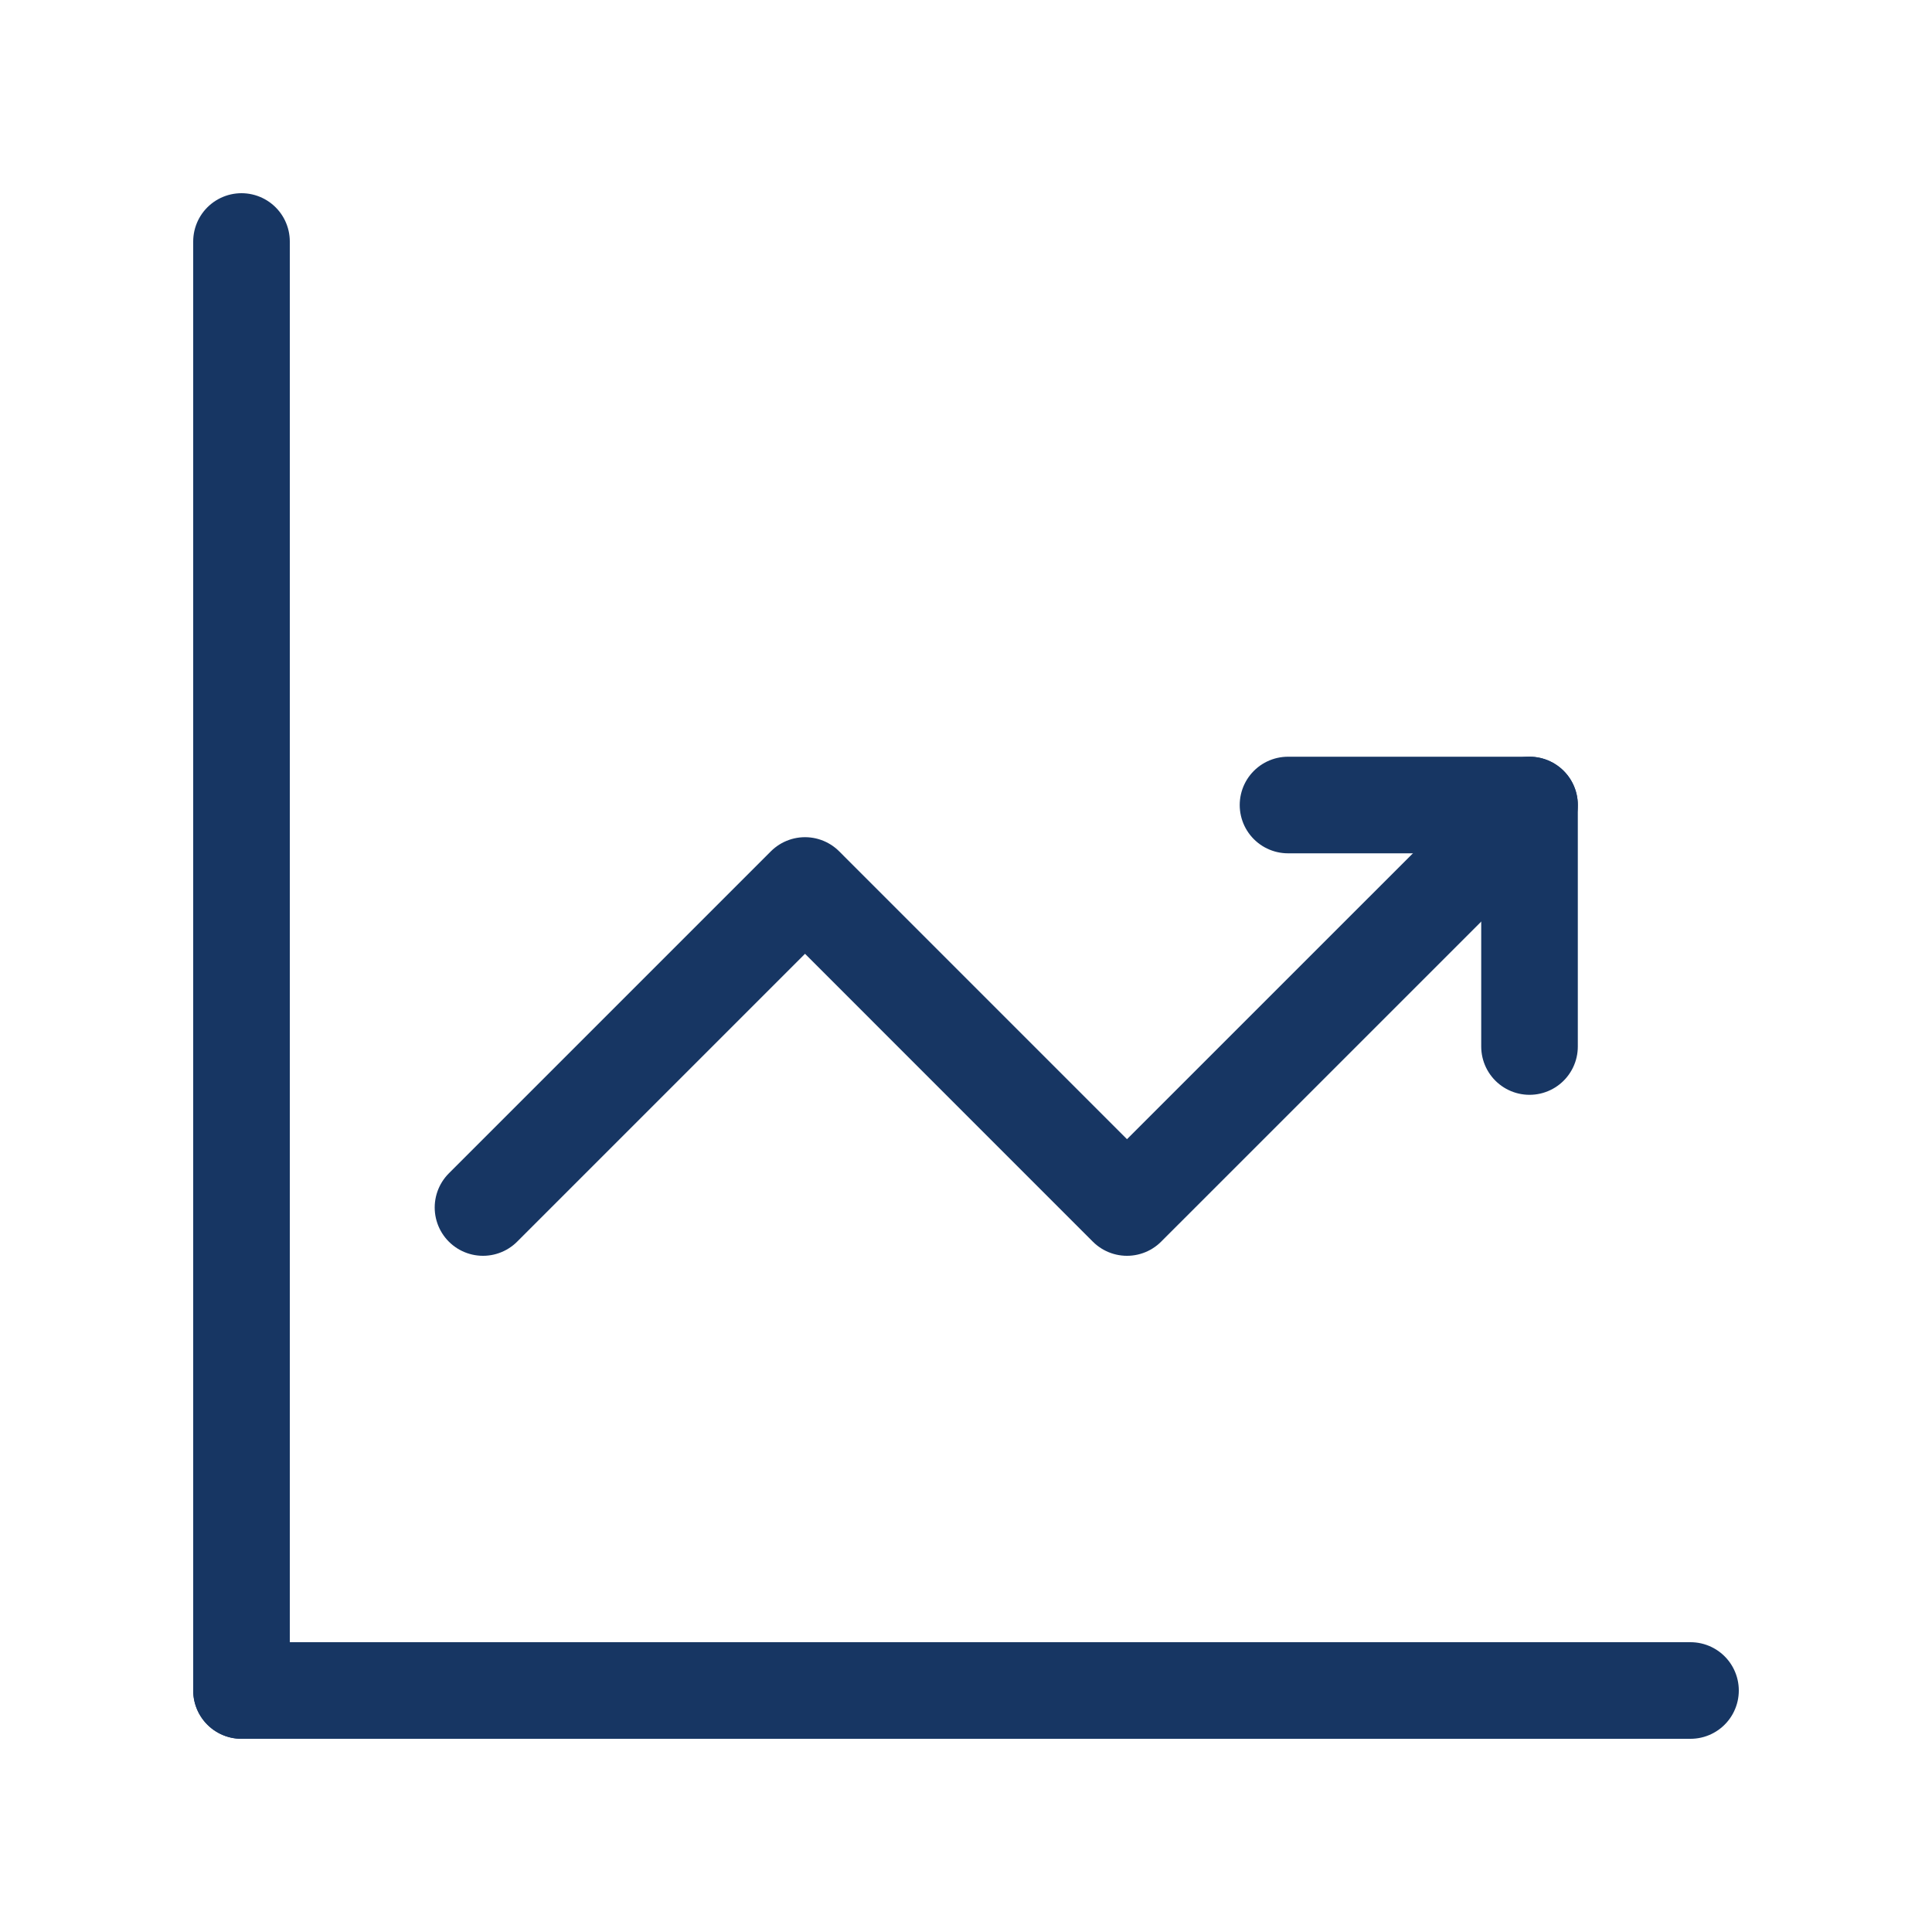
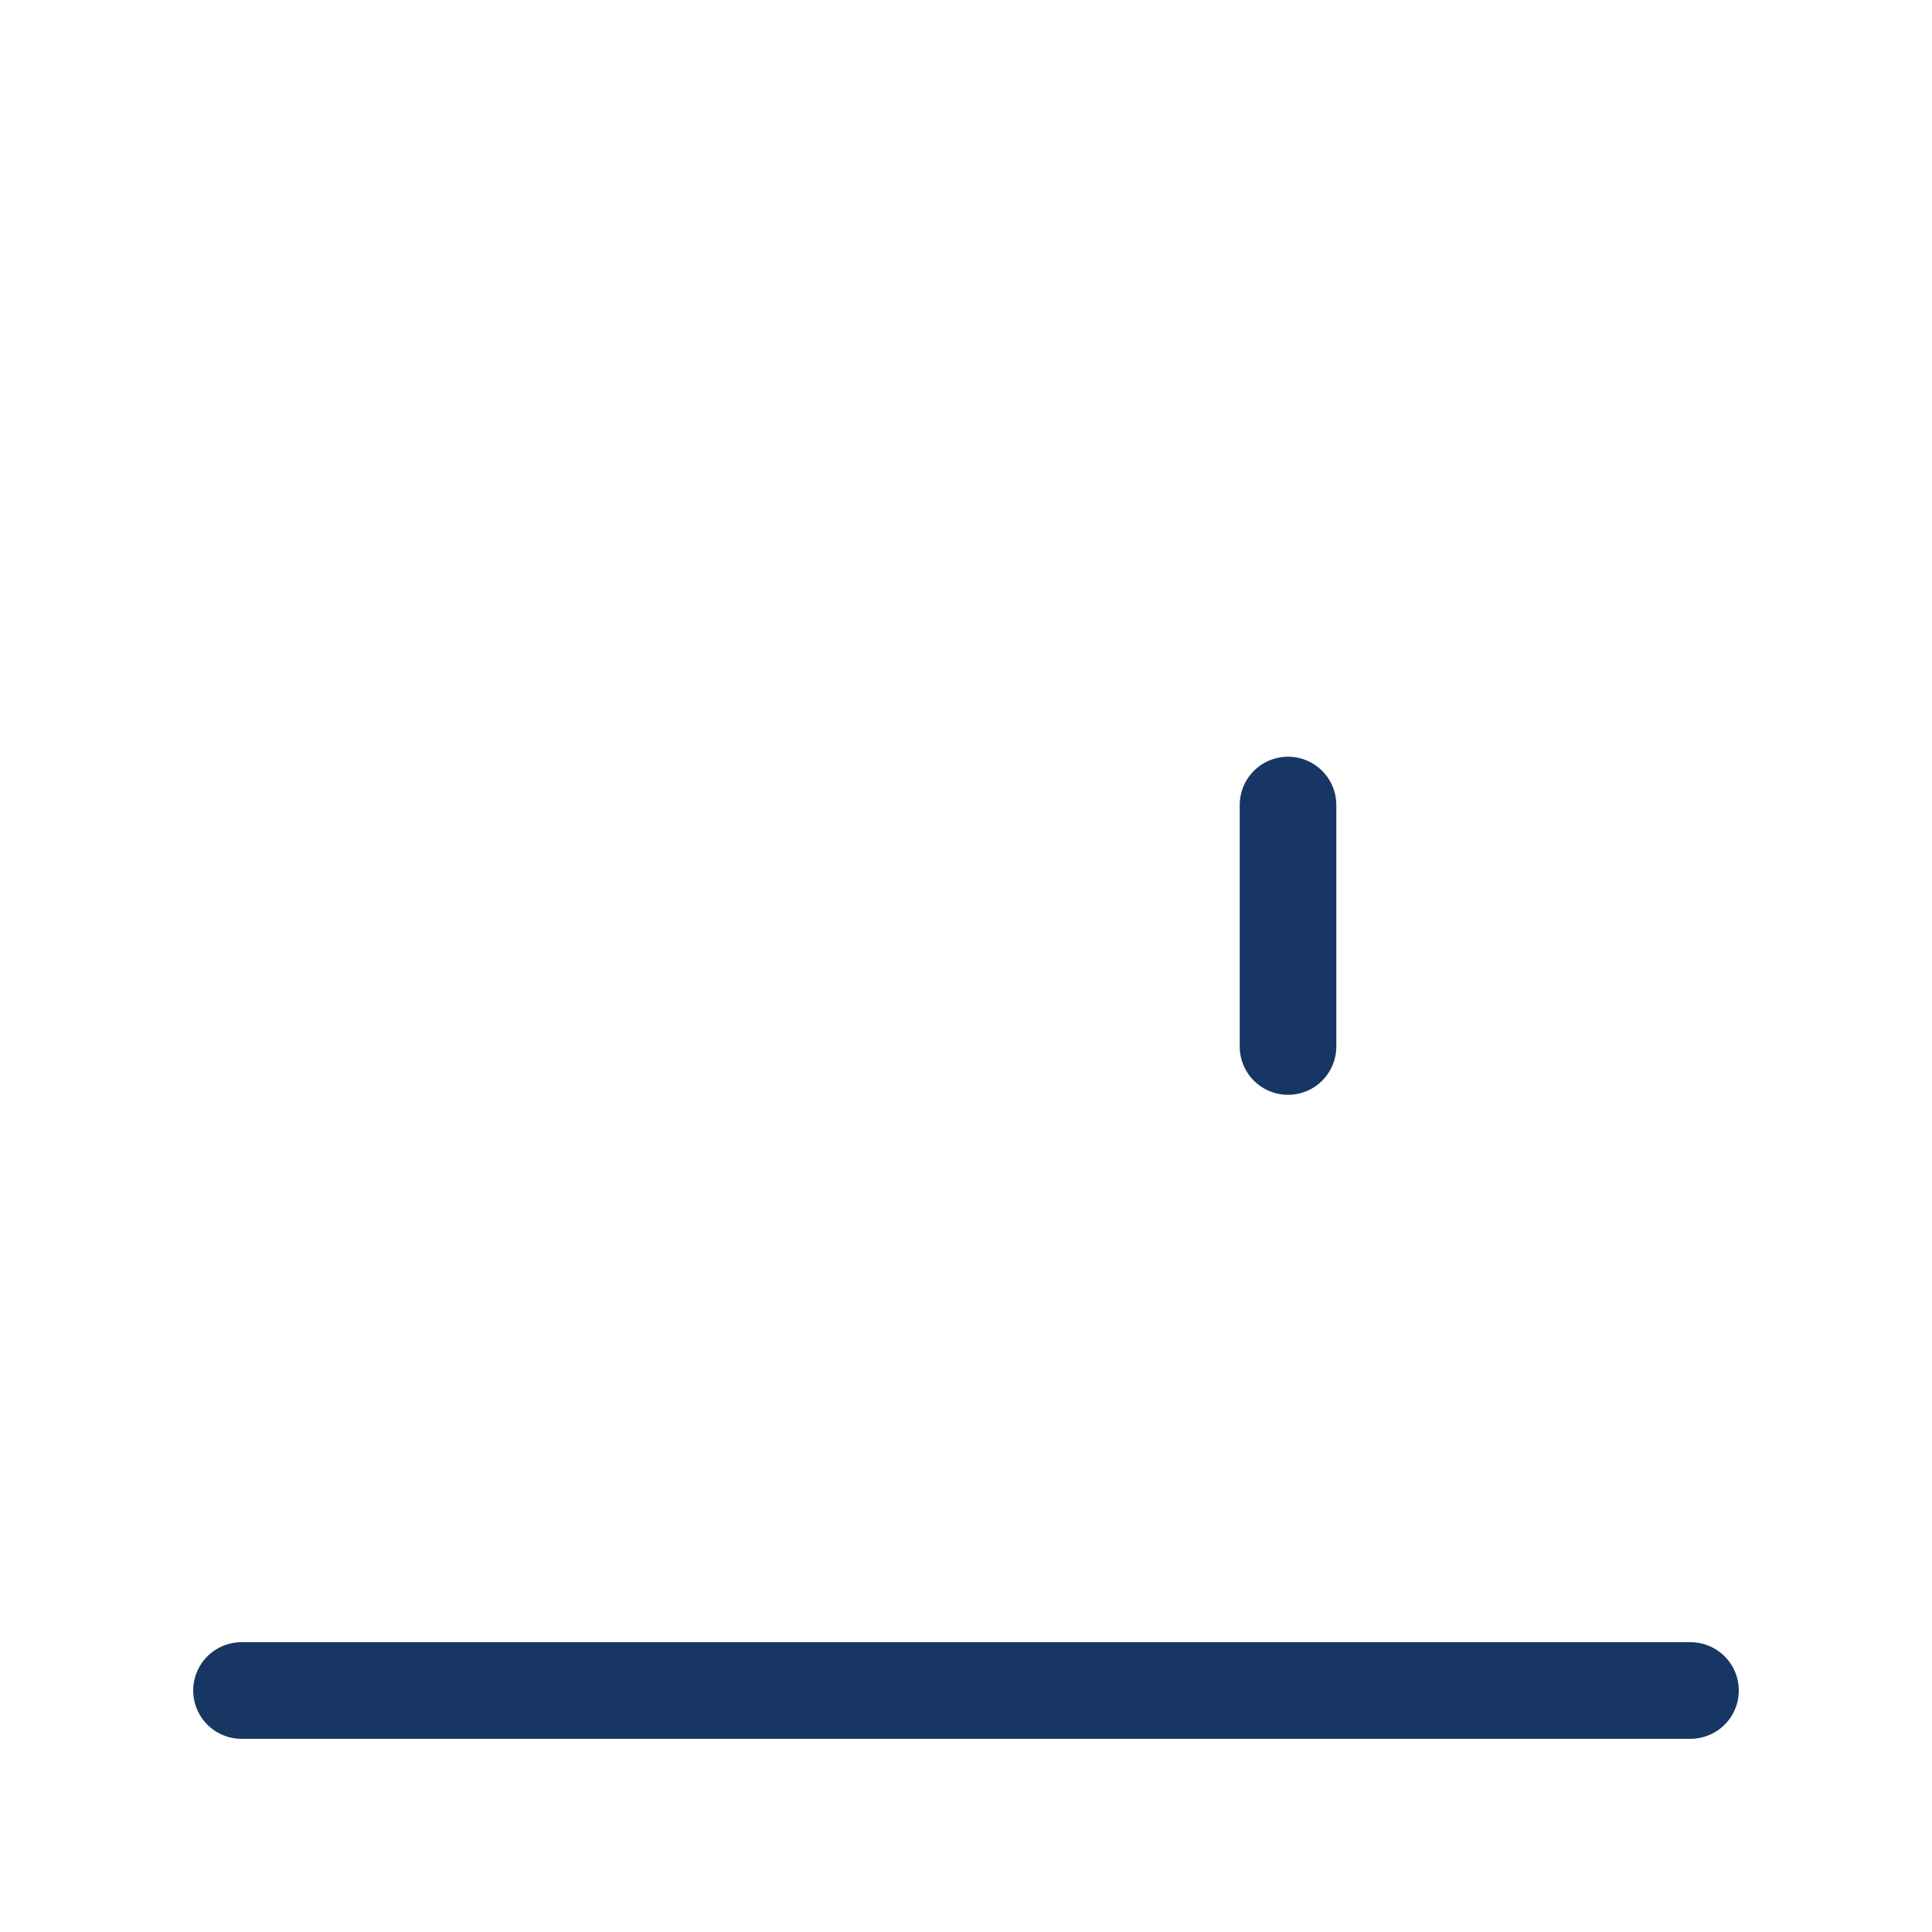
<svg xmlns="http://www.w3.org/2000/svg" width="40" height="40" viewBox="0 0 40 40" fill="none">
  <path d="M5 35H35" stroke="#173663" stroke-width="2" stroke-linecap="round" />
-   <path d="M5 5V35" stroke="#173663" stroke-width="2" stroke-linecap="round" />
-   <path d="M10 25L16.667 18.333L23.333 25L31.667 16.667" stroke="#173663" stroke-width="2" stroke-linecap="round" stroke-linejoin="round" />
-   <path d="M26.667 16.667H31.667V21.667" stroke="#173663" stroke-width="2" stroke-linecap="round" stroke-linejoin="round" />
+   <path d="M26.667 16.667V21.667" stroke="#173663" stroke-width="2" stroke-linecap="round" stroke-linejoin="round" />
</svg>